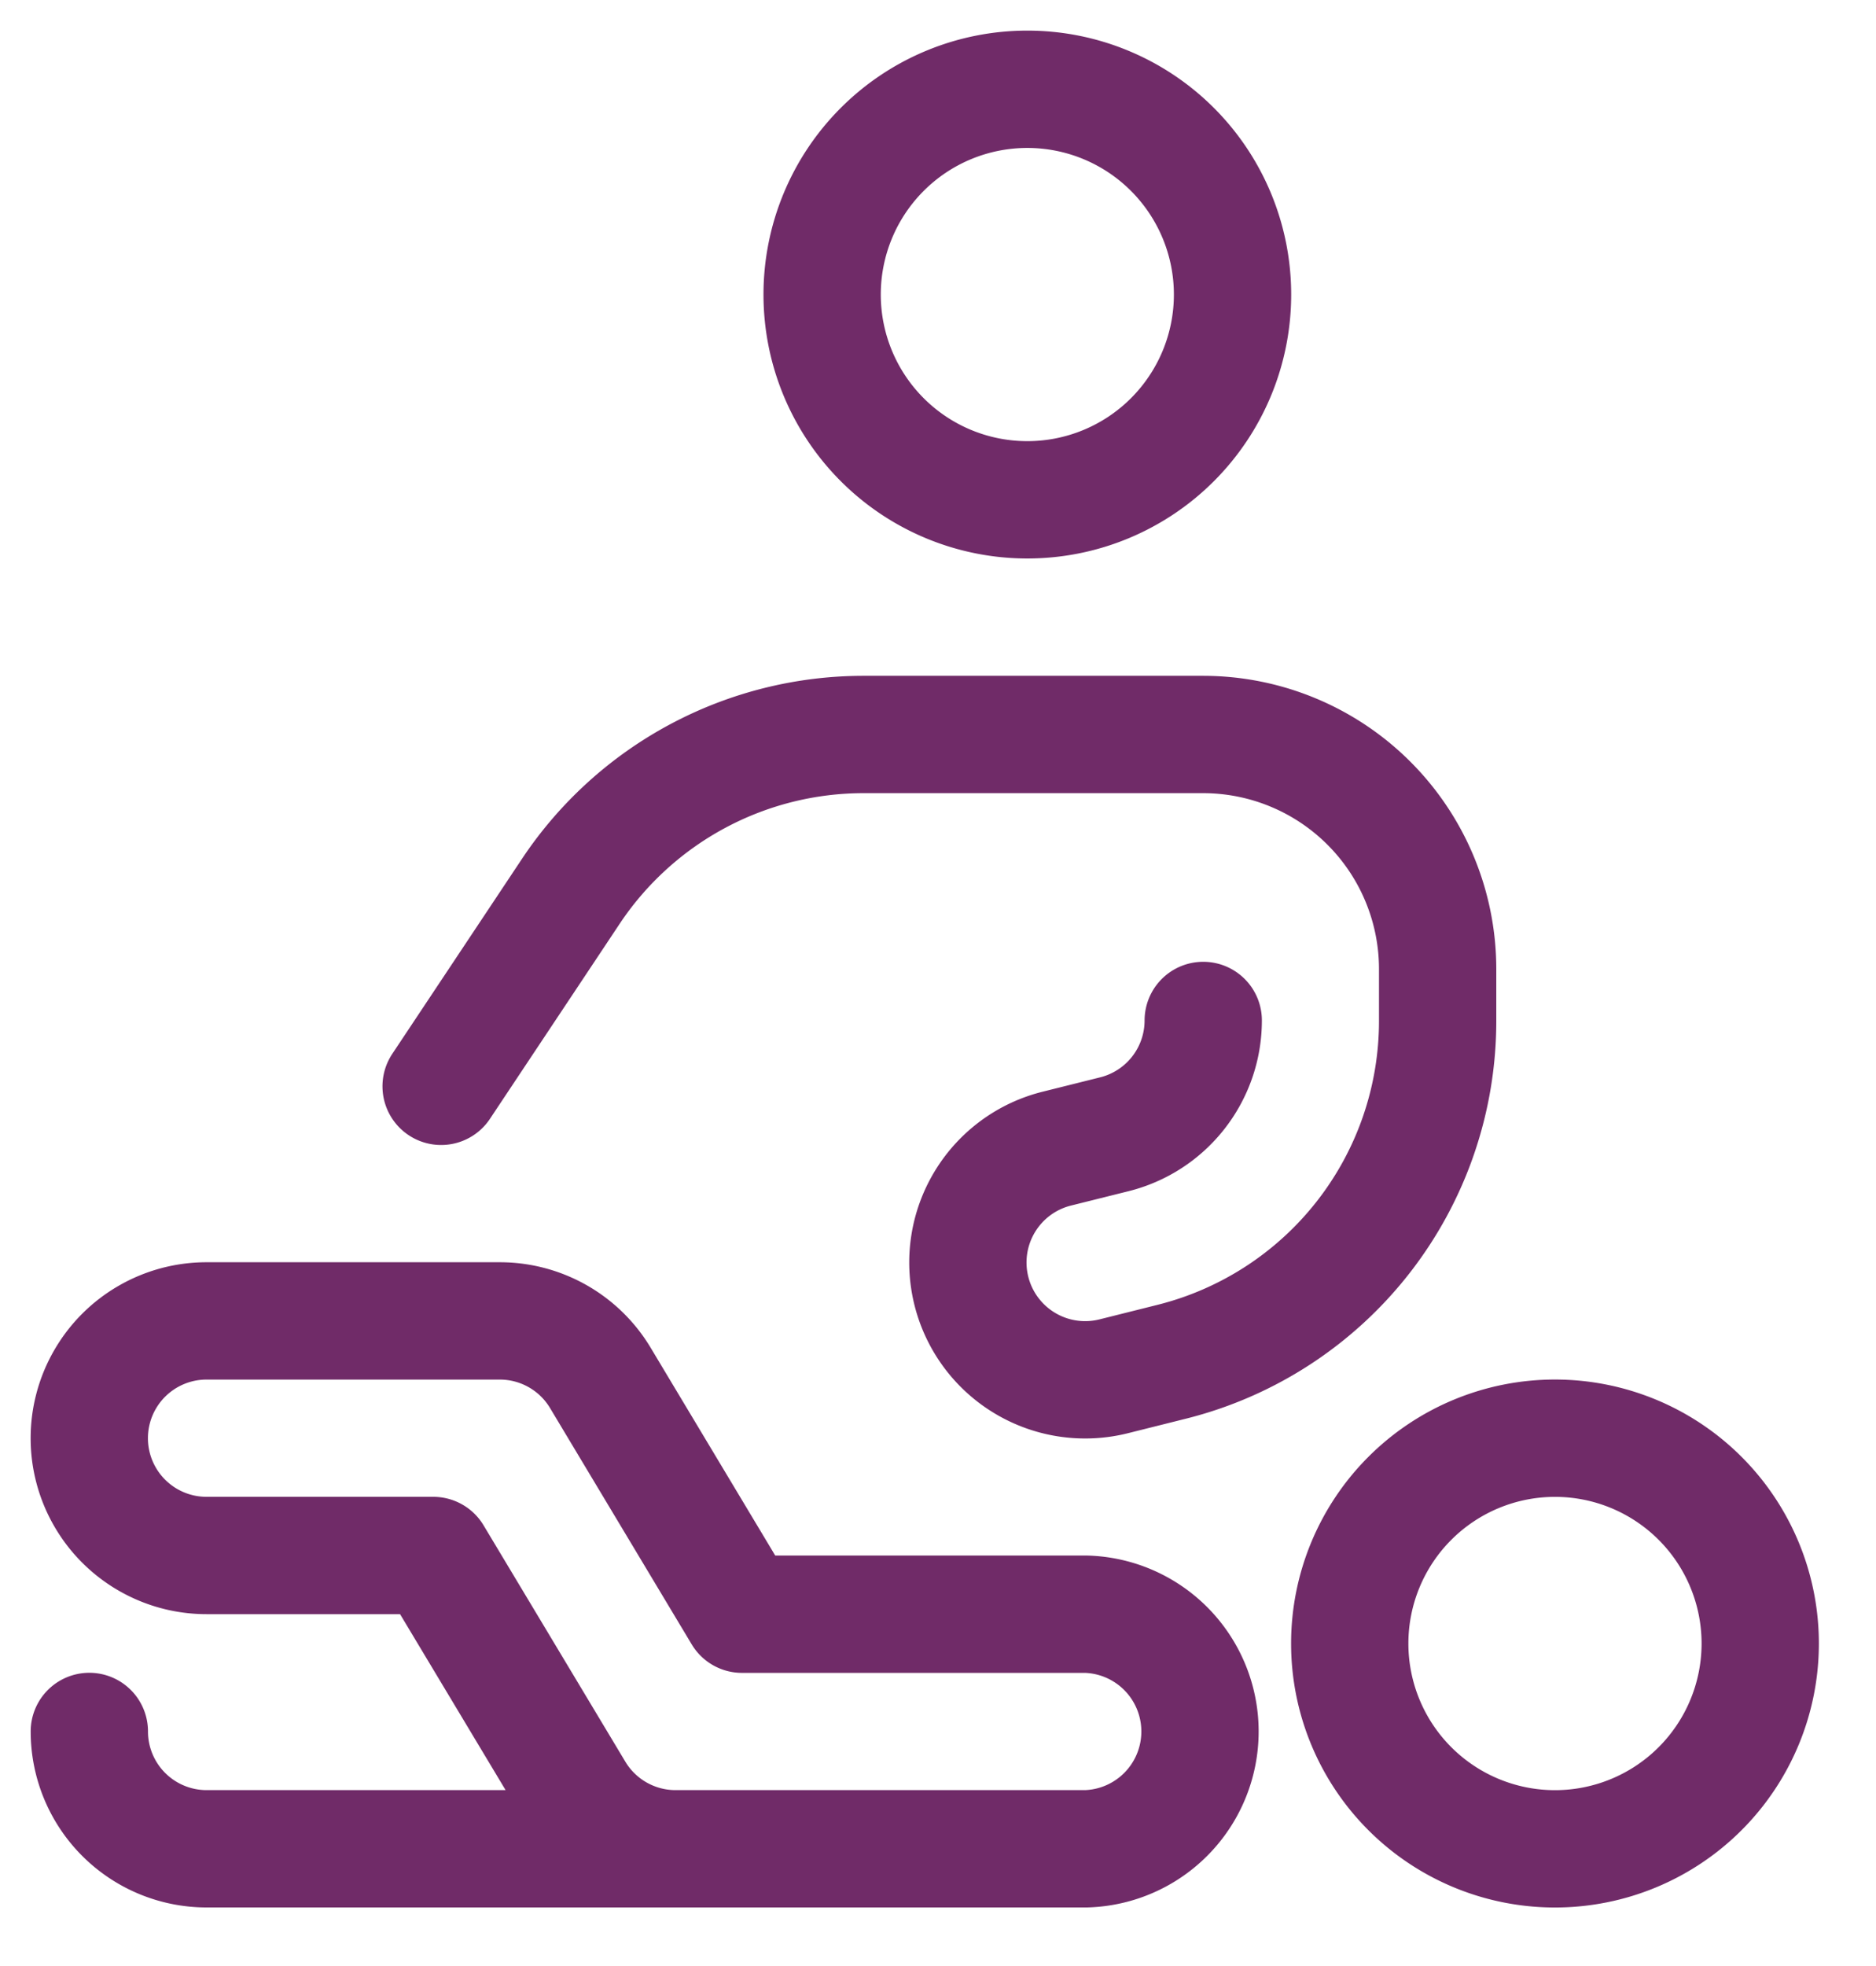
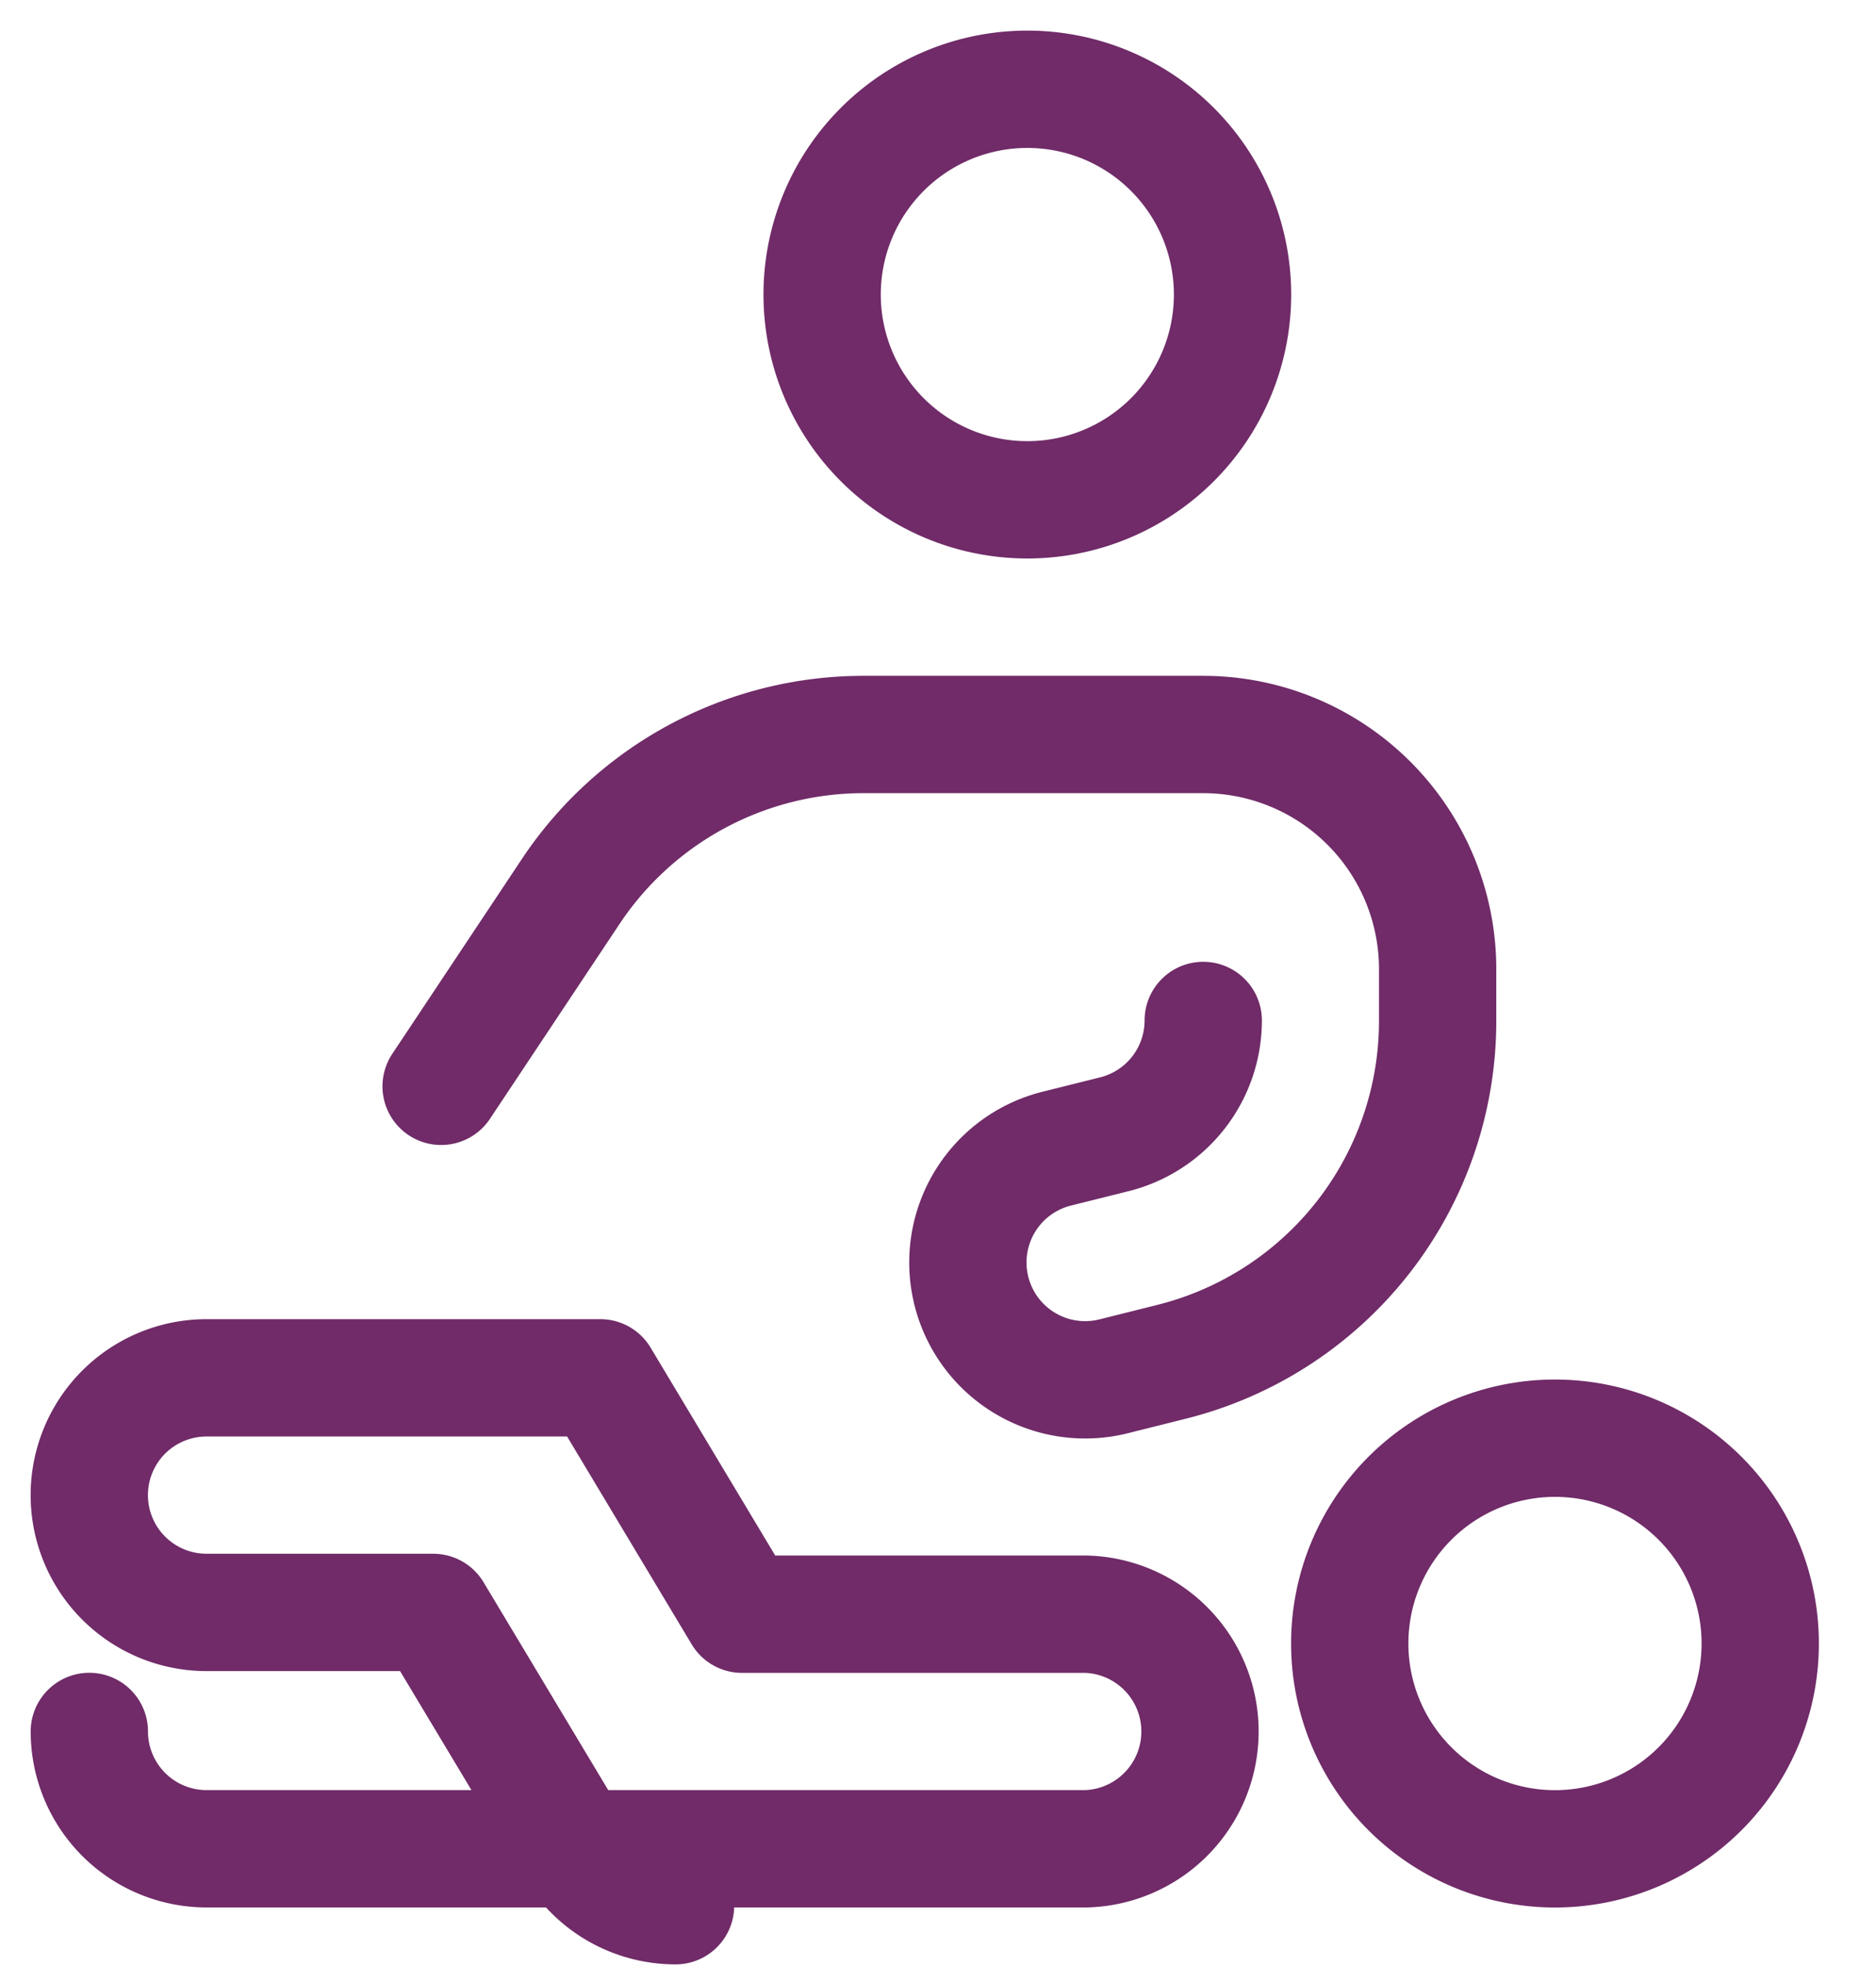
<svg xmlns="http://www.w3.org/2000/svg" width="21" height="22" fill="none" viewBox="0 0 21 22">
-   <path stroke="#702B68" stroke-linecap="round" stroke-linejoin="round" stroke-width="1.313" d="M7.563 20.688h4.593a1.313 1.313 0 0 0 0-2.625h-3.85L6.72 15.418a1.312 1.312 0 0 0-1.125-.637H2.312a1.312 1.312 0 0 0 0 2.625H4.85l1.587 2.645a1.312 1.312 0 0 0 1.125.637Zm0 0h-5.25A1.313 1.313 0 0 1 1 19.375m12.469-7.956a1.313 1.313 0 0 1-.993 1.273l-.637.159a1.313 1.313 0 1 0 .635 2.548l.639-.16a3.932 3.932 0 0 0 2.98-3.82v-.575a2.626 2.626 0 0 0-2.624-2.625h-3.8a3.937 3.937 0 0 0-3.276 1.75l-1.455 2.187m4.265-8.86a2.297 2.297 0 1 0 4.594 0 2.297 2.297 0 0 0-4.594 0Zm5.906 15.095a2.297 2.297 0 1 0 4.595 0 2.297 2.297 0 0 0-4.595 0Z" />
+   <path stroke="#702B68" stroke-linecap="round" stroke-linejoin="round" stroke-width="1.313" d="M7.563 20.688h4.593a1.313 1.313 0 0 0 0-2.625h-3.85L6.72 15.418H2.312a1.312 1.312 0 0 0 0 2.625H4.85l1.587 2.645a1.312 1.312 0 0 0 1.125.637Zm0 0h-5.25A1.313 1.313 0 0 1 1 19.375m12.469-7.956a1.313 1.313 0 0 1-.993 1.273l-.637.159a1.313 1.313 0 1 0 .635 2.548l.639-.16a3.932 3.932 0 0 0 2.98-3.82v-.575a2.626 2.626 0 0 0-2.624-2.625h-3.8a3.937 3.937 0 0 0-3.276 1.75l-1.455 2.187m4.265-8.86a2.297 2.297 0 1 0 4.594 0 2.297 2.297 0 0 0-4.594 0Zm5.906 15.095a2.297 2.297 0 1 0 4.595 0 2.297 2.297 0 0 0-4.595 0Z" />
</svg>